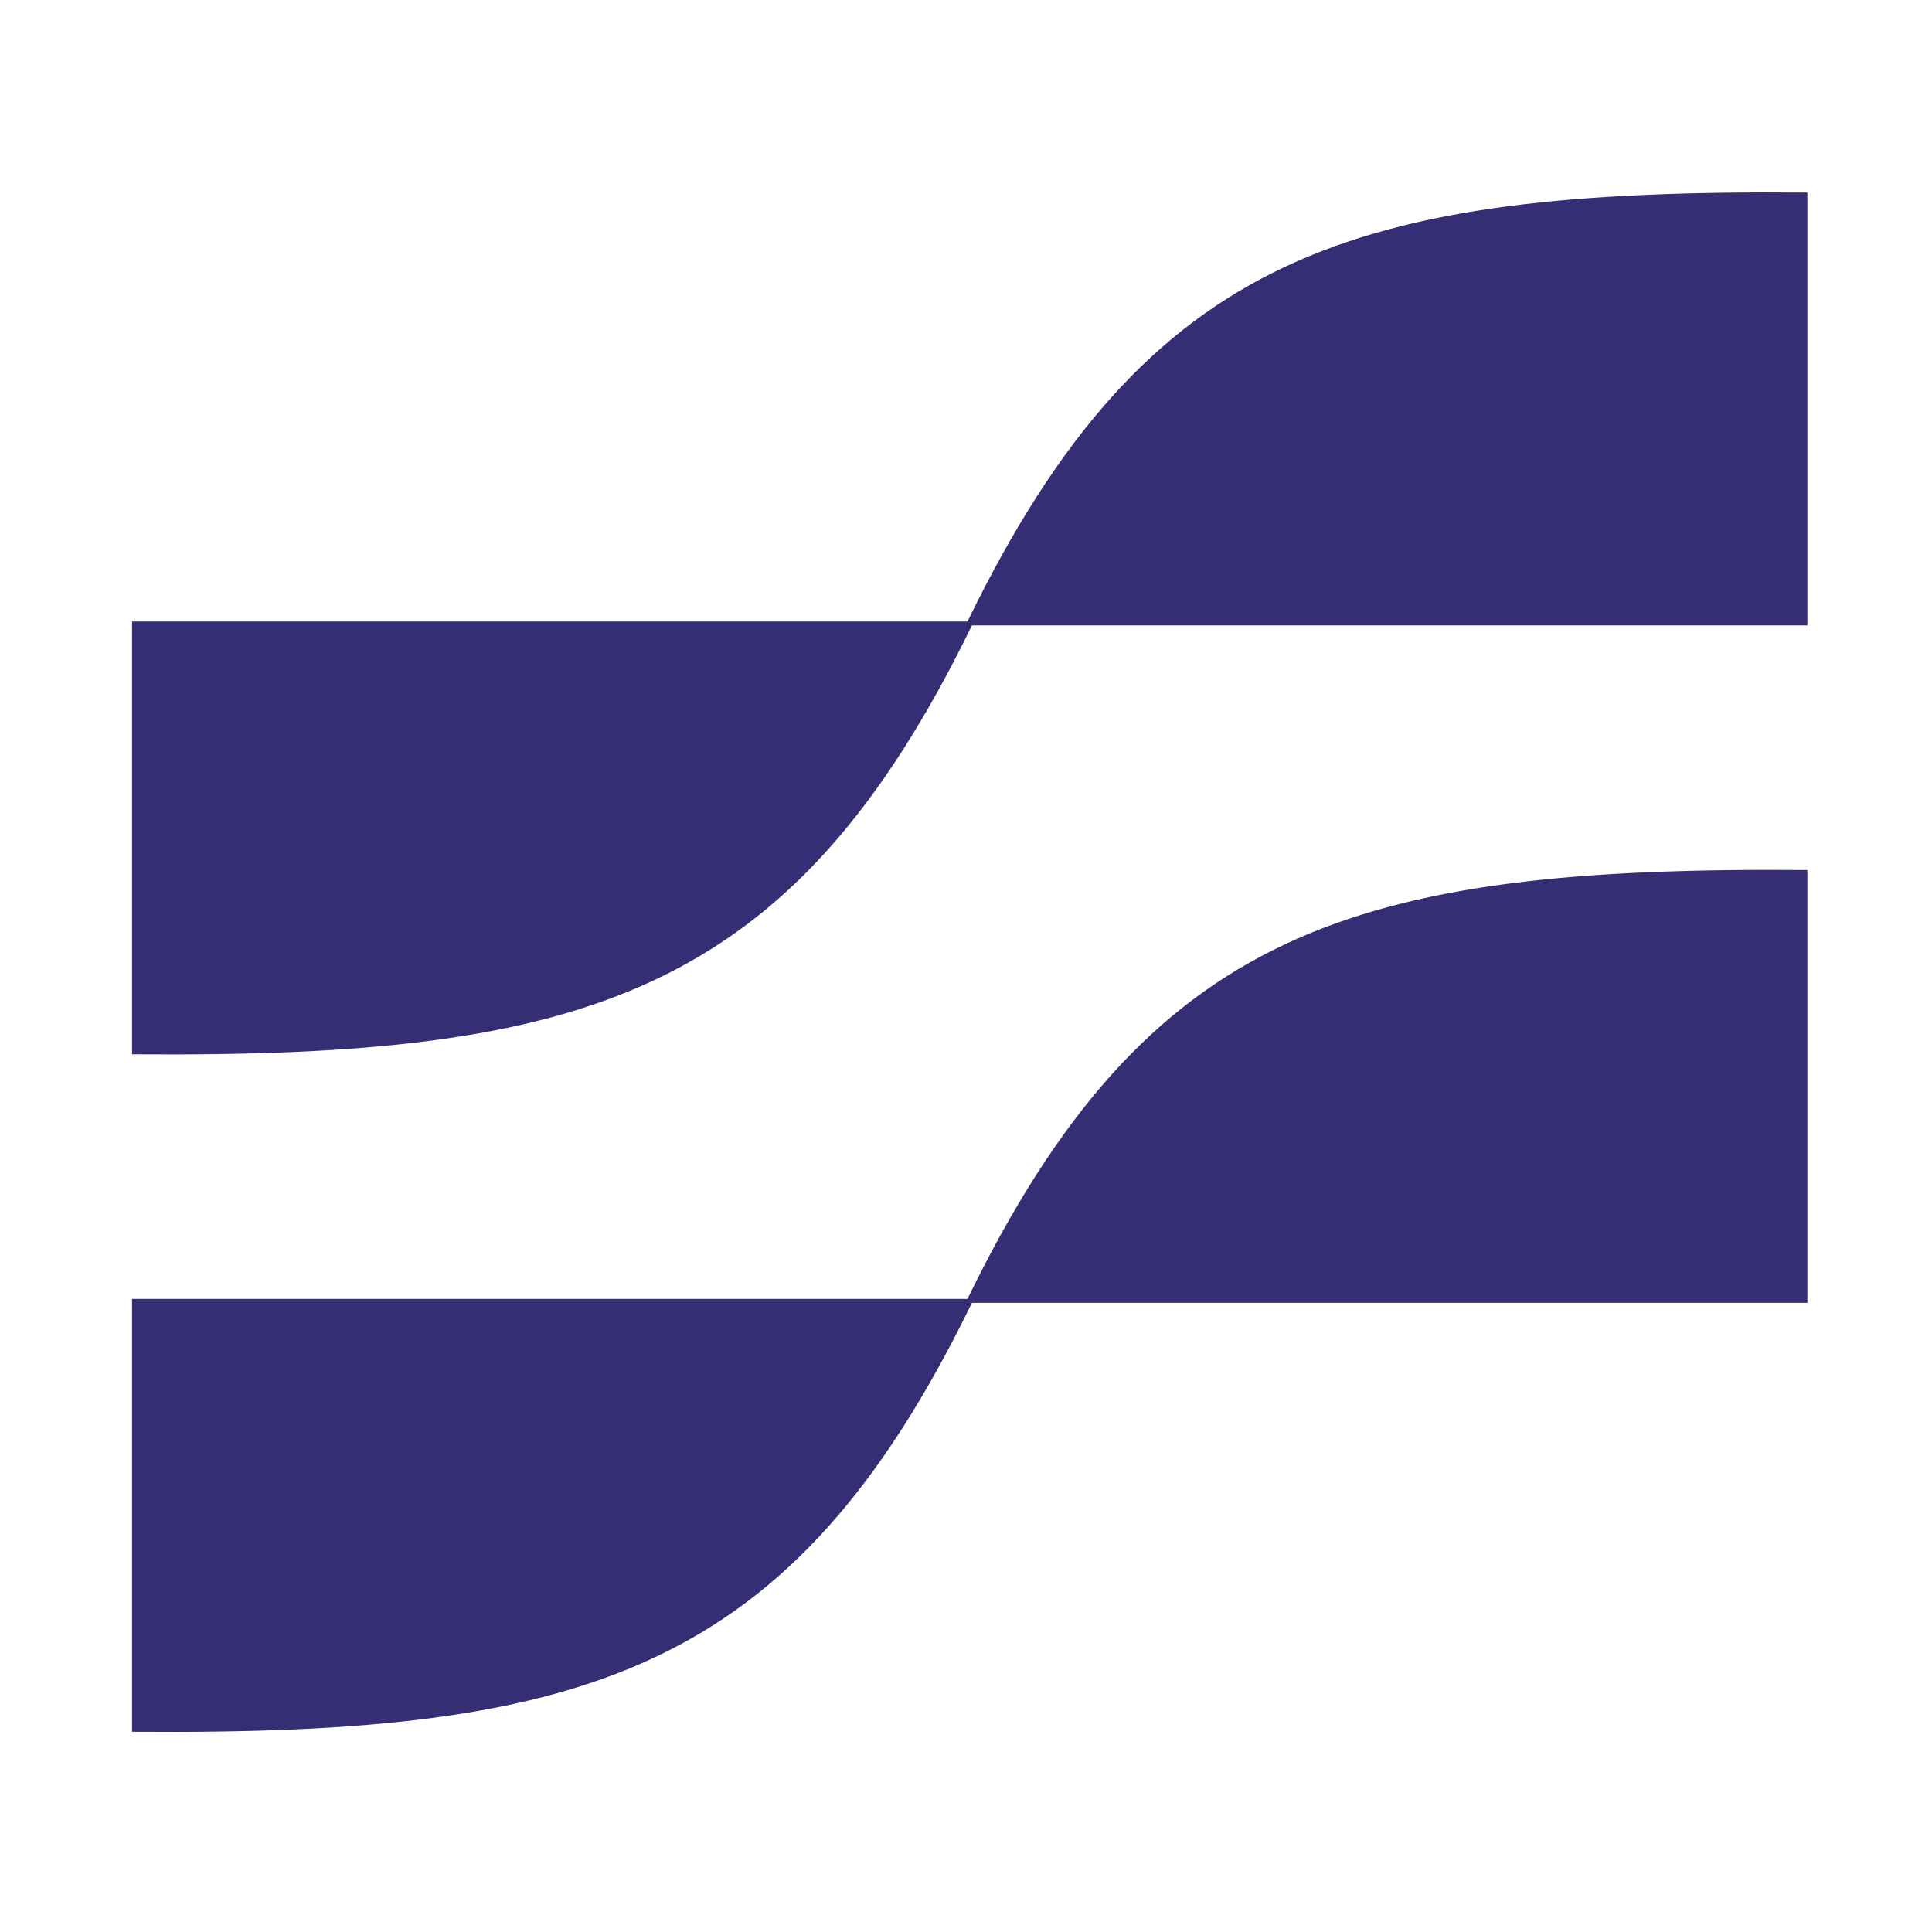
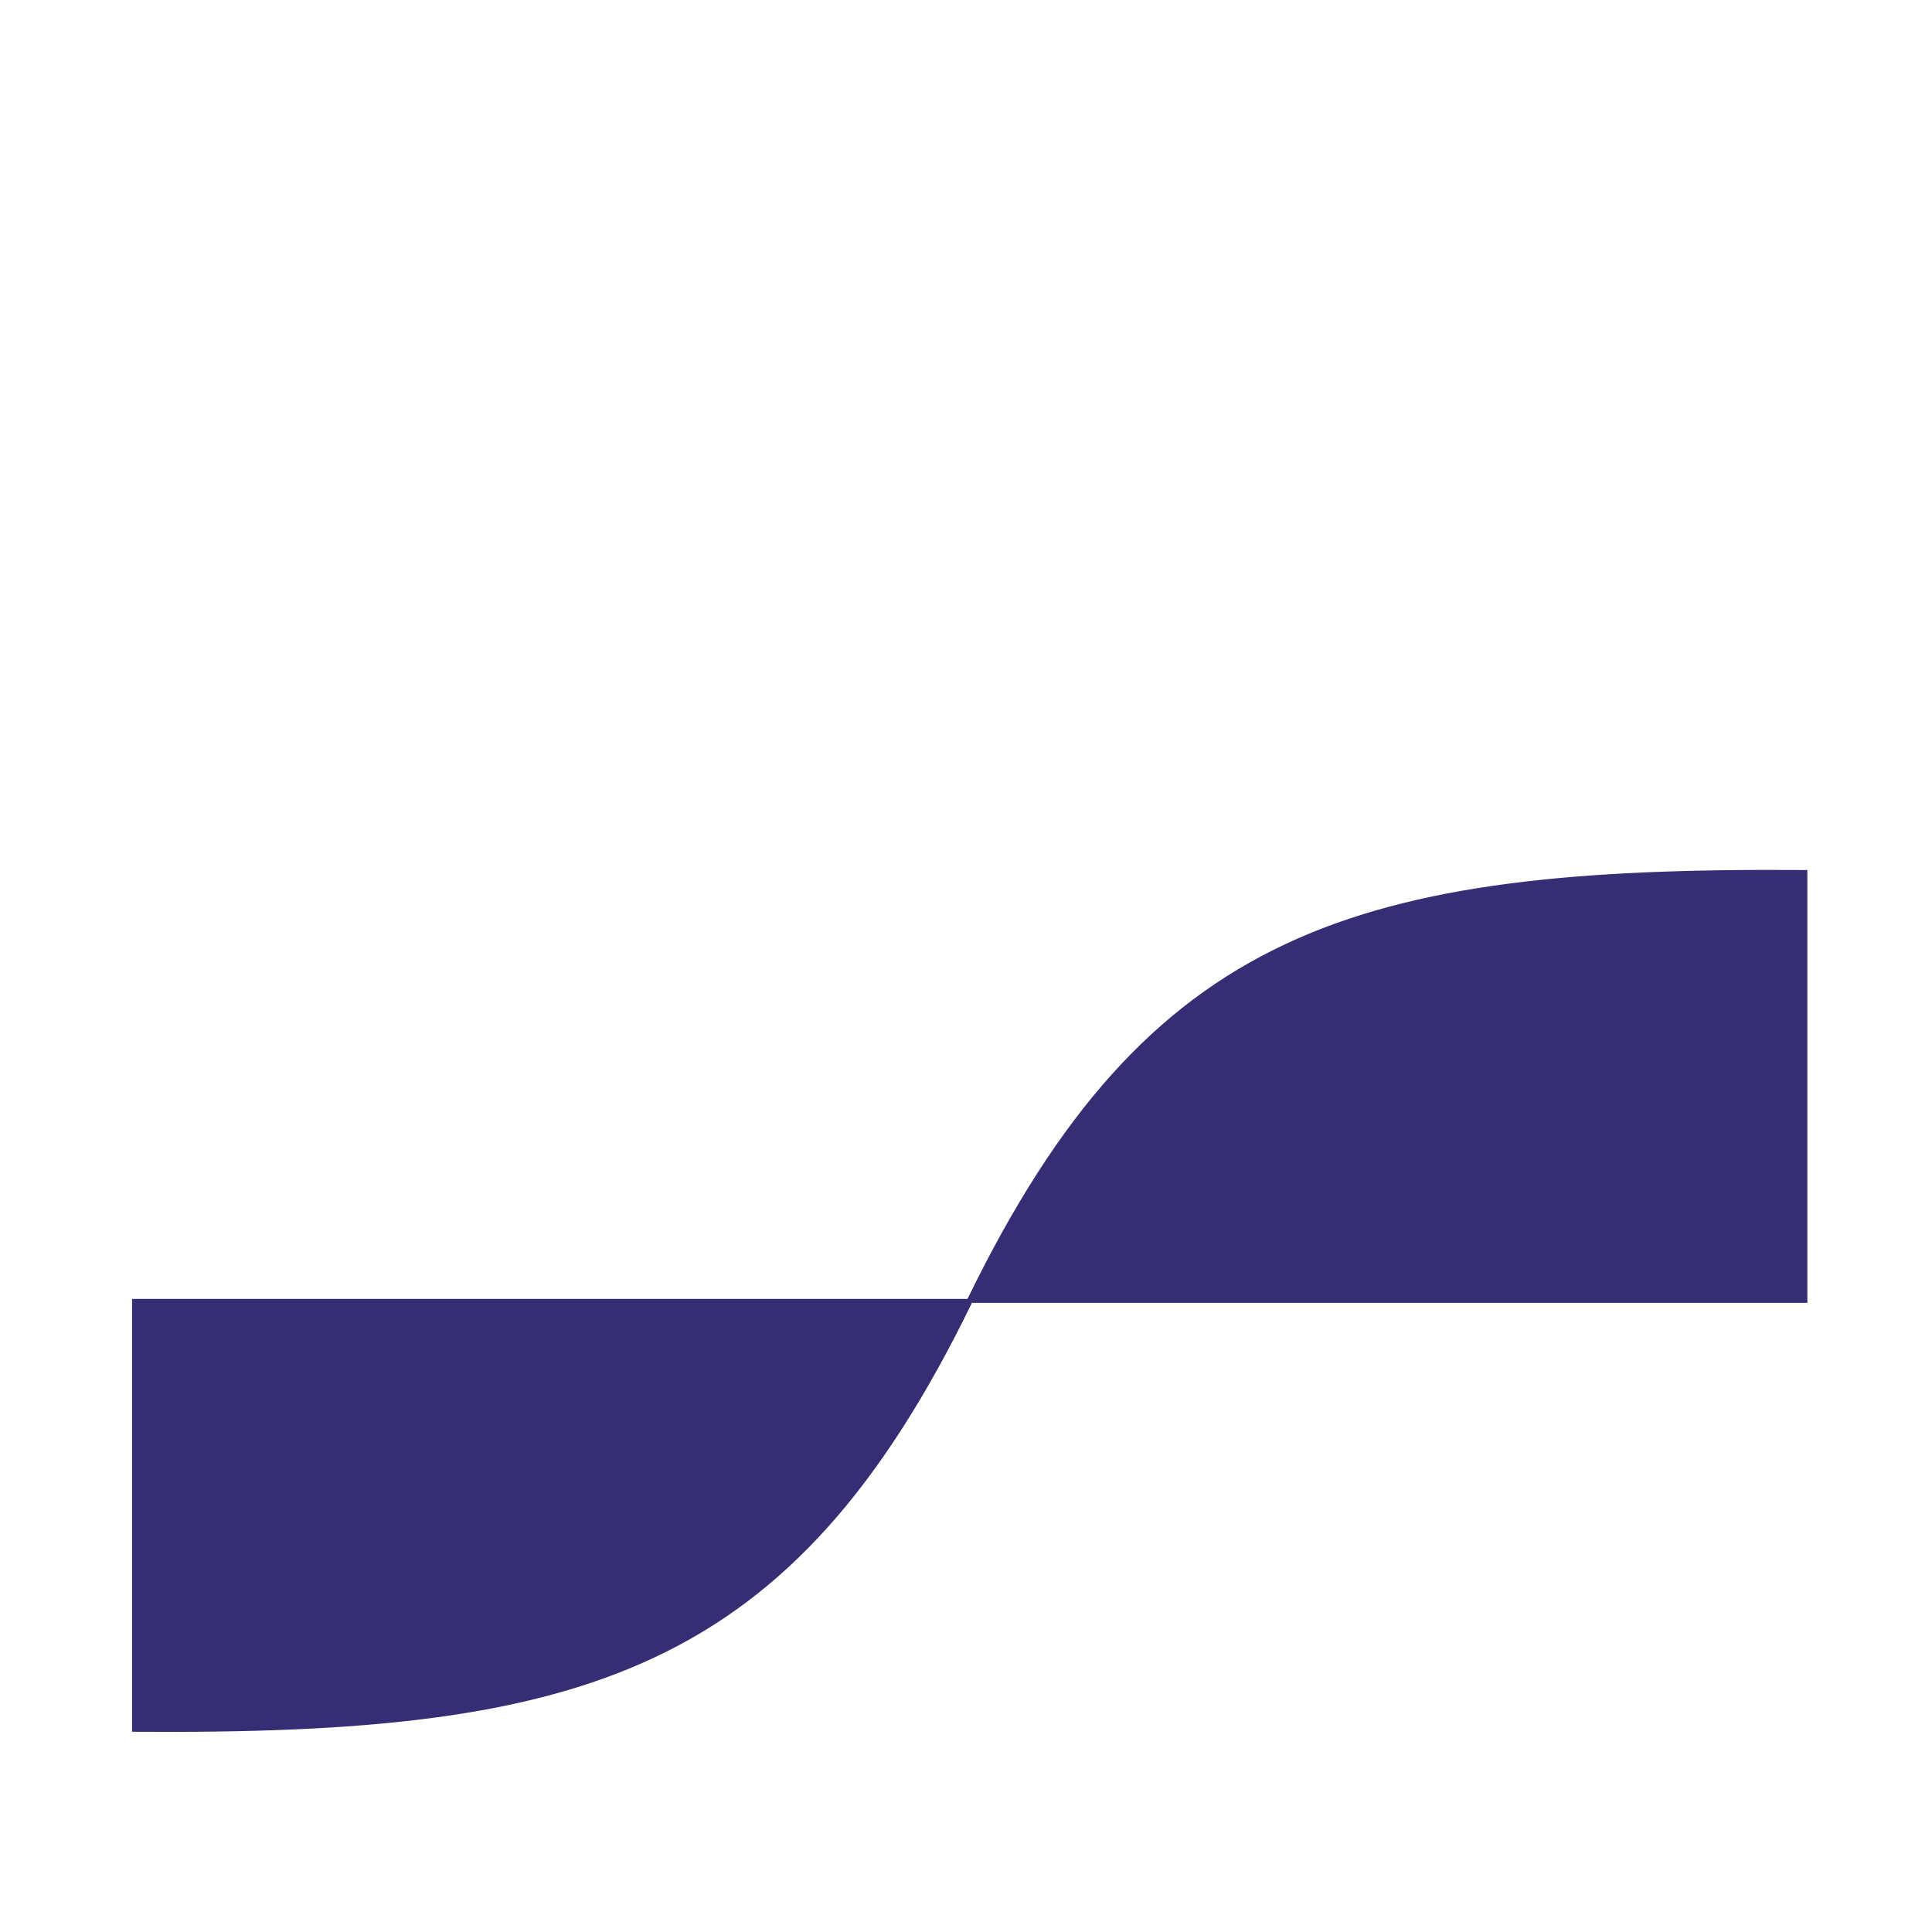
<svg xmlns="http://www.w3.org/2000/svg" version="1.1" width="1000" height="1000">
  <g id="light-icon">
    <svg version="1.1" width="1000" height="1000">
      <g>
        <g transform="matrix(3.906,0,0,3.906,0,0)">
          <svg version="1.1" width="256" height="256">
            <svg width="256" height="256" viewBox="0 0 256 256" fill="none">
-               <path d="M18 139.213V82.856H128.248C104.512 131.45 77.422 139.635 18 139.213Z" fill="#352E74" stroke="#352E74" />
              <path d="M239 115.787V172.144H128.752C152.488 123.55 179.578 115.365 239 115.787Z" fill="#352E74" stroke="#352E74" />
              <path d="M18 228.985V172.628H128.248C104.512 221.222 77.422 229.407 18 228.985Z" fill="#352E74" stroke="#352E74" />
-               <path d="M239 26.015V82.372H128.752C152.488 33.778 179.578 25.593 239 26.015Z" fill="#352E74" stroke="#352E74" />
            </svg>
          </svg>
        </g>
      </g>
    </svg>
  </g>
</svg>